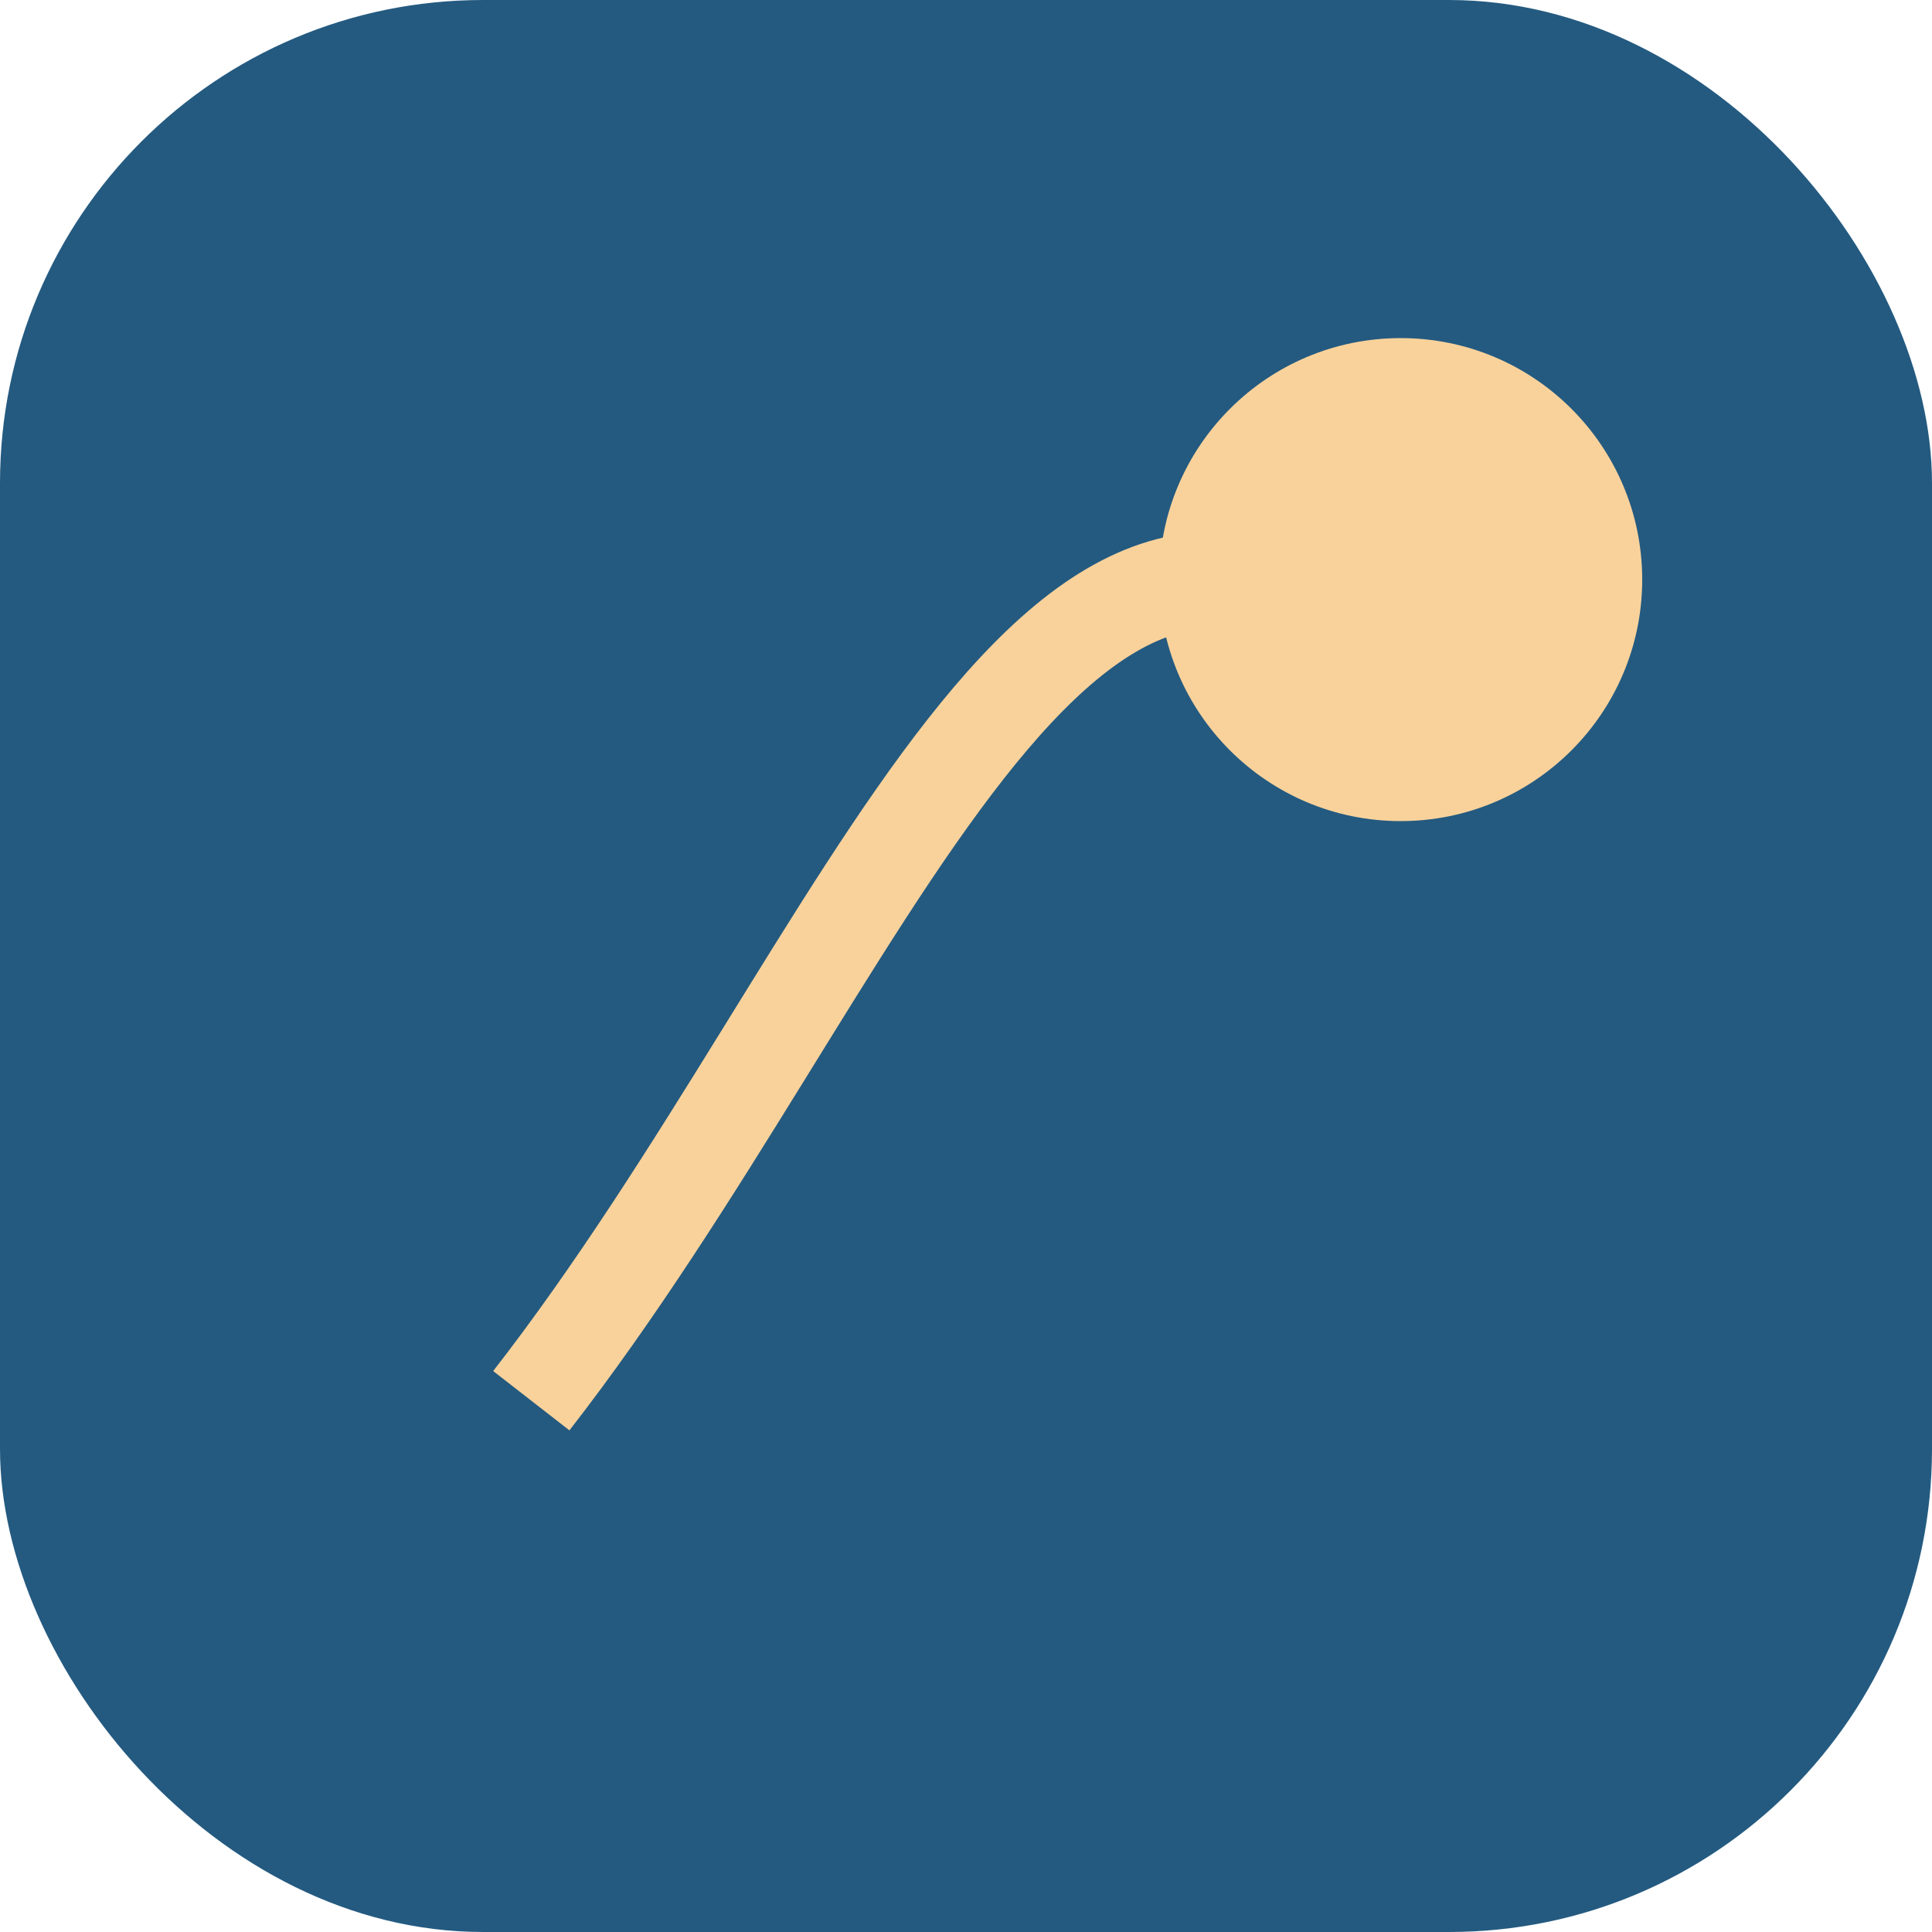
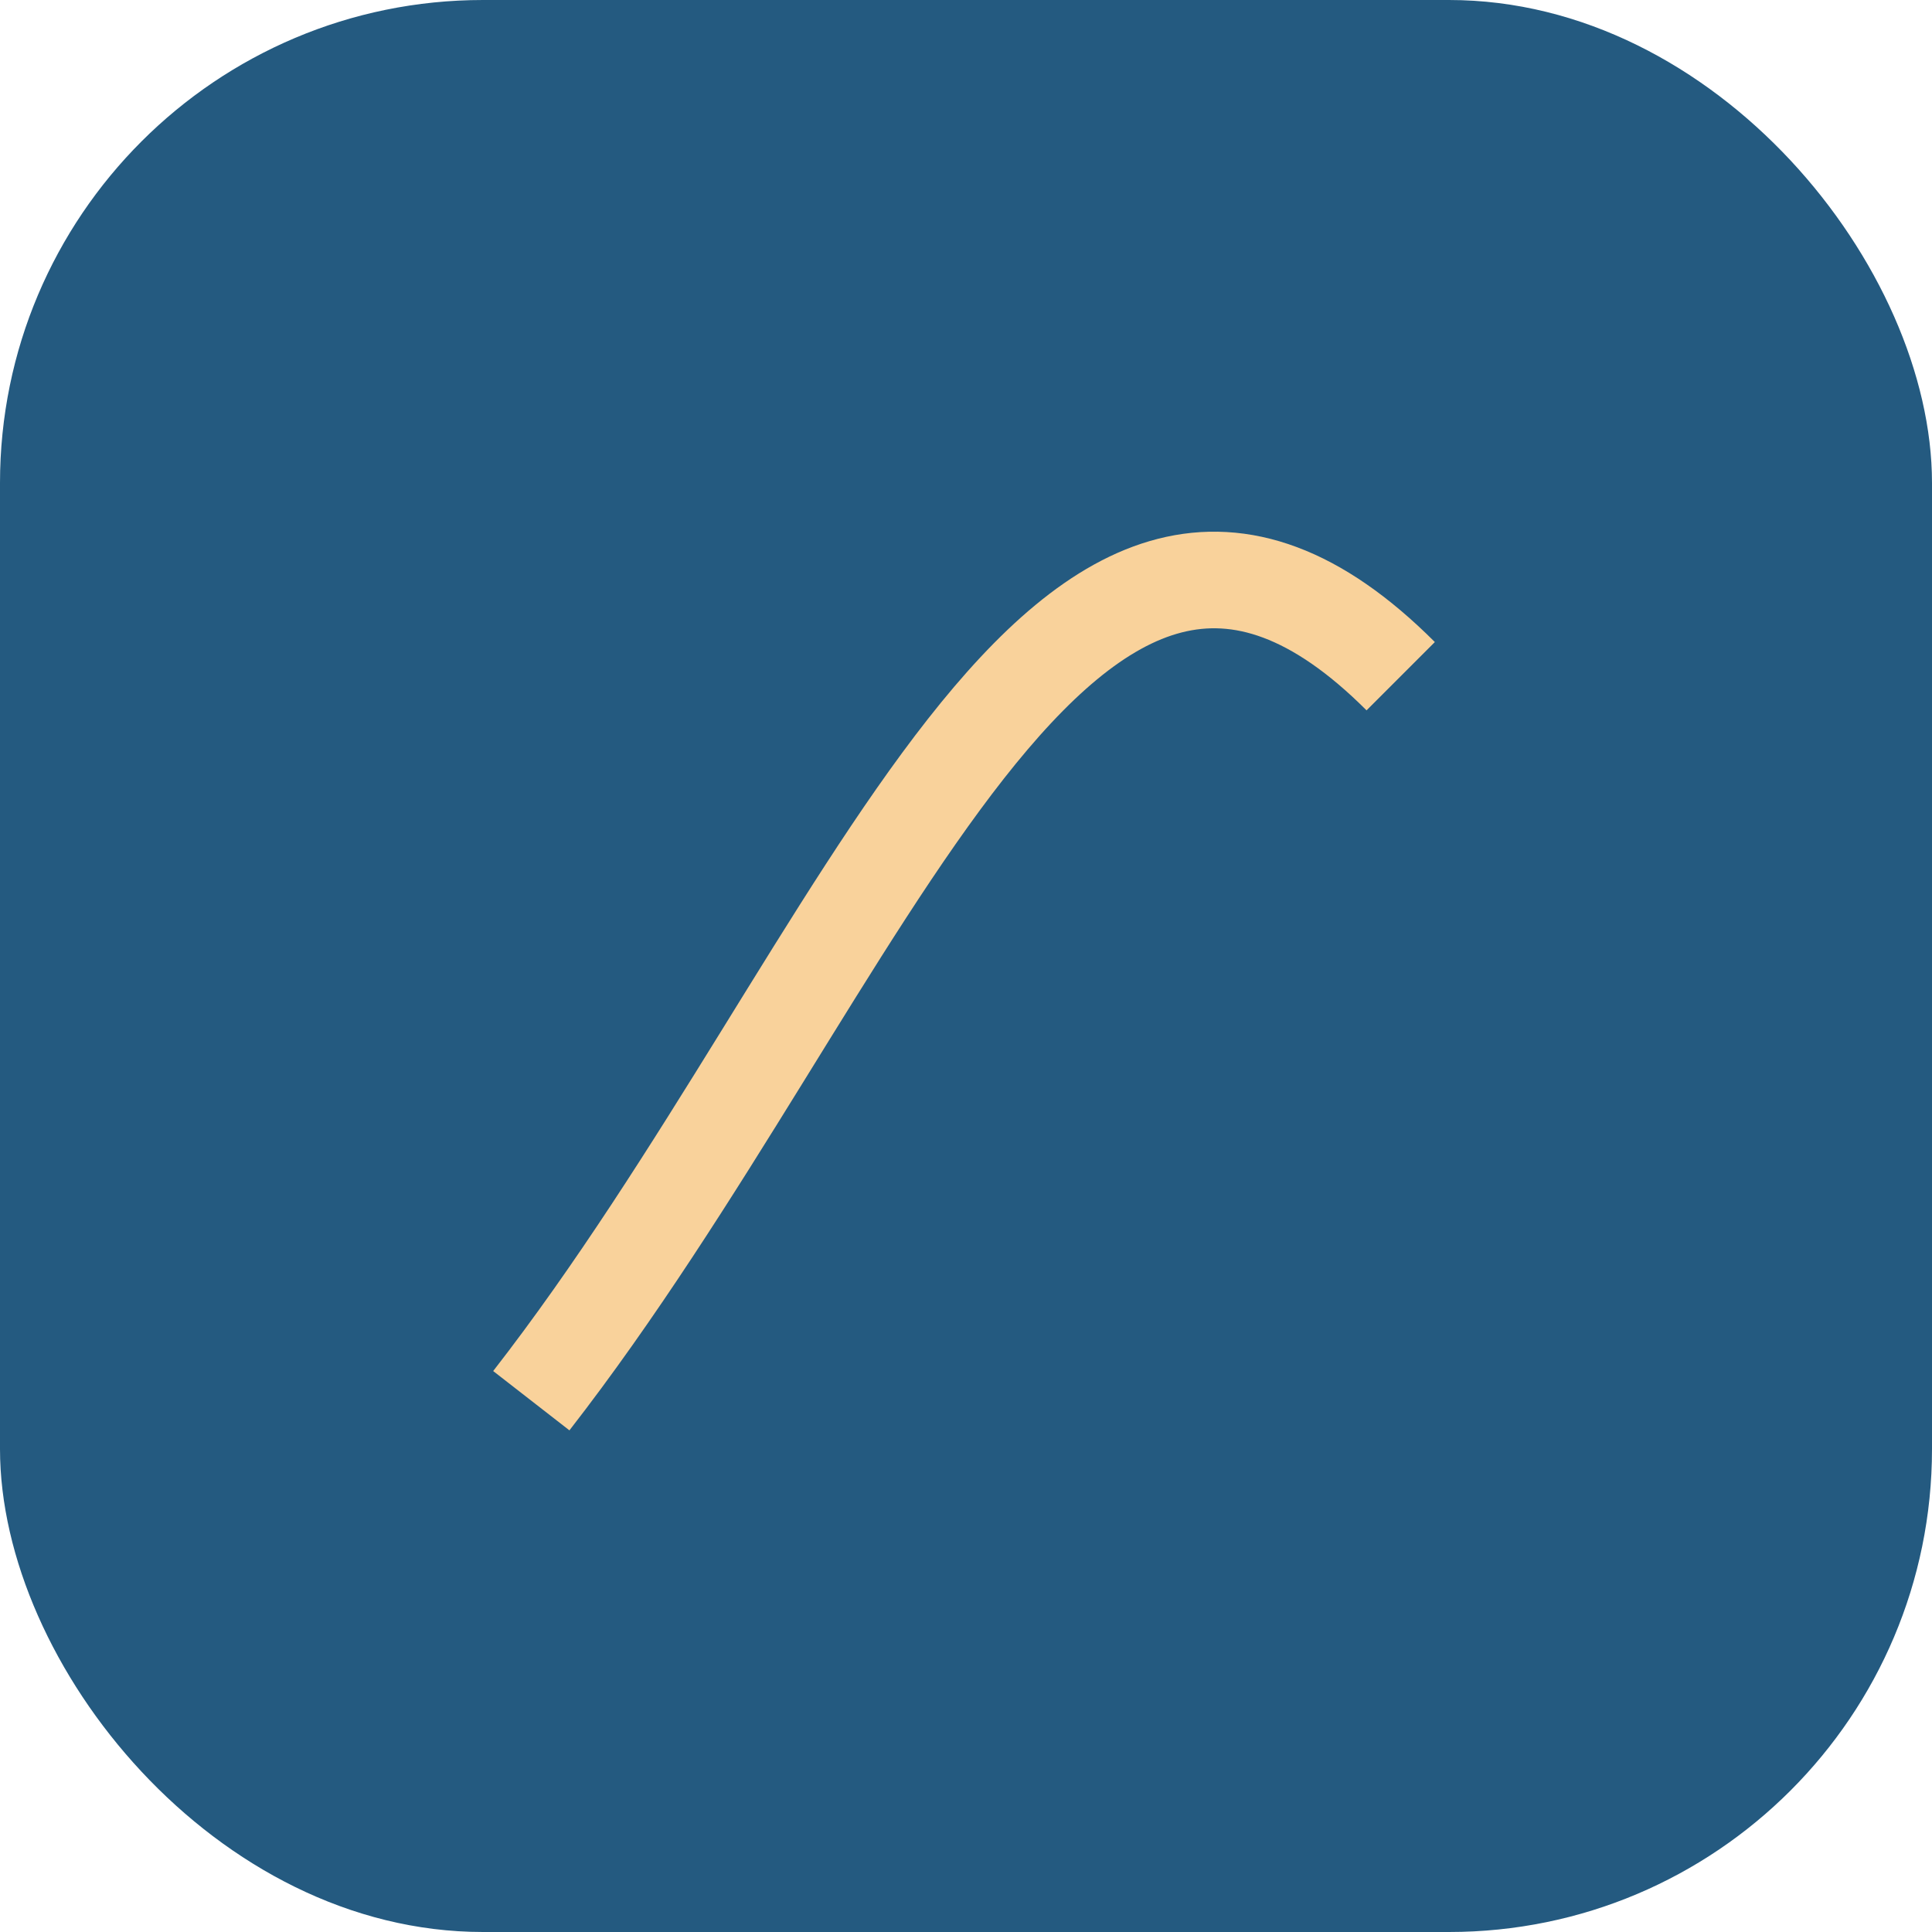
<svg xmlns="http://www.w3.org/2000/svg" width="40" height="40" viewBox="0 0 40 40">
  <rect width="40" height="40" rx="10" fill="#245A80" />
  <path d="M11 29c7-9 11-22 18-15" fill="none" stroke="#F9D29B" stroke-width="2" />
-   <circle cx="29" cy="12" r="5" fill="#F9D29B" />
</svg>